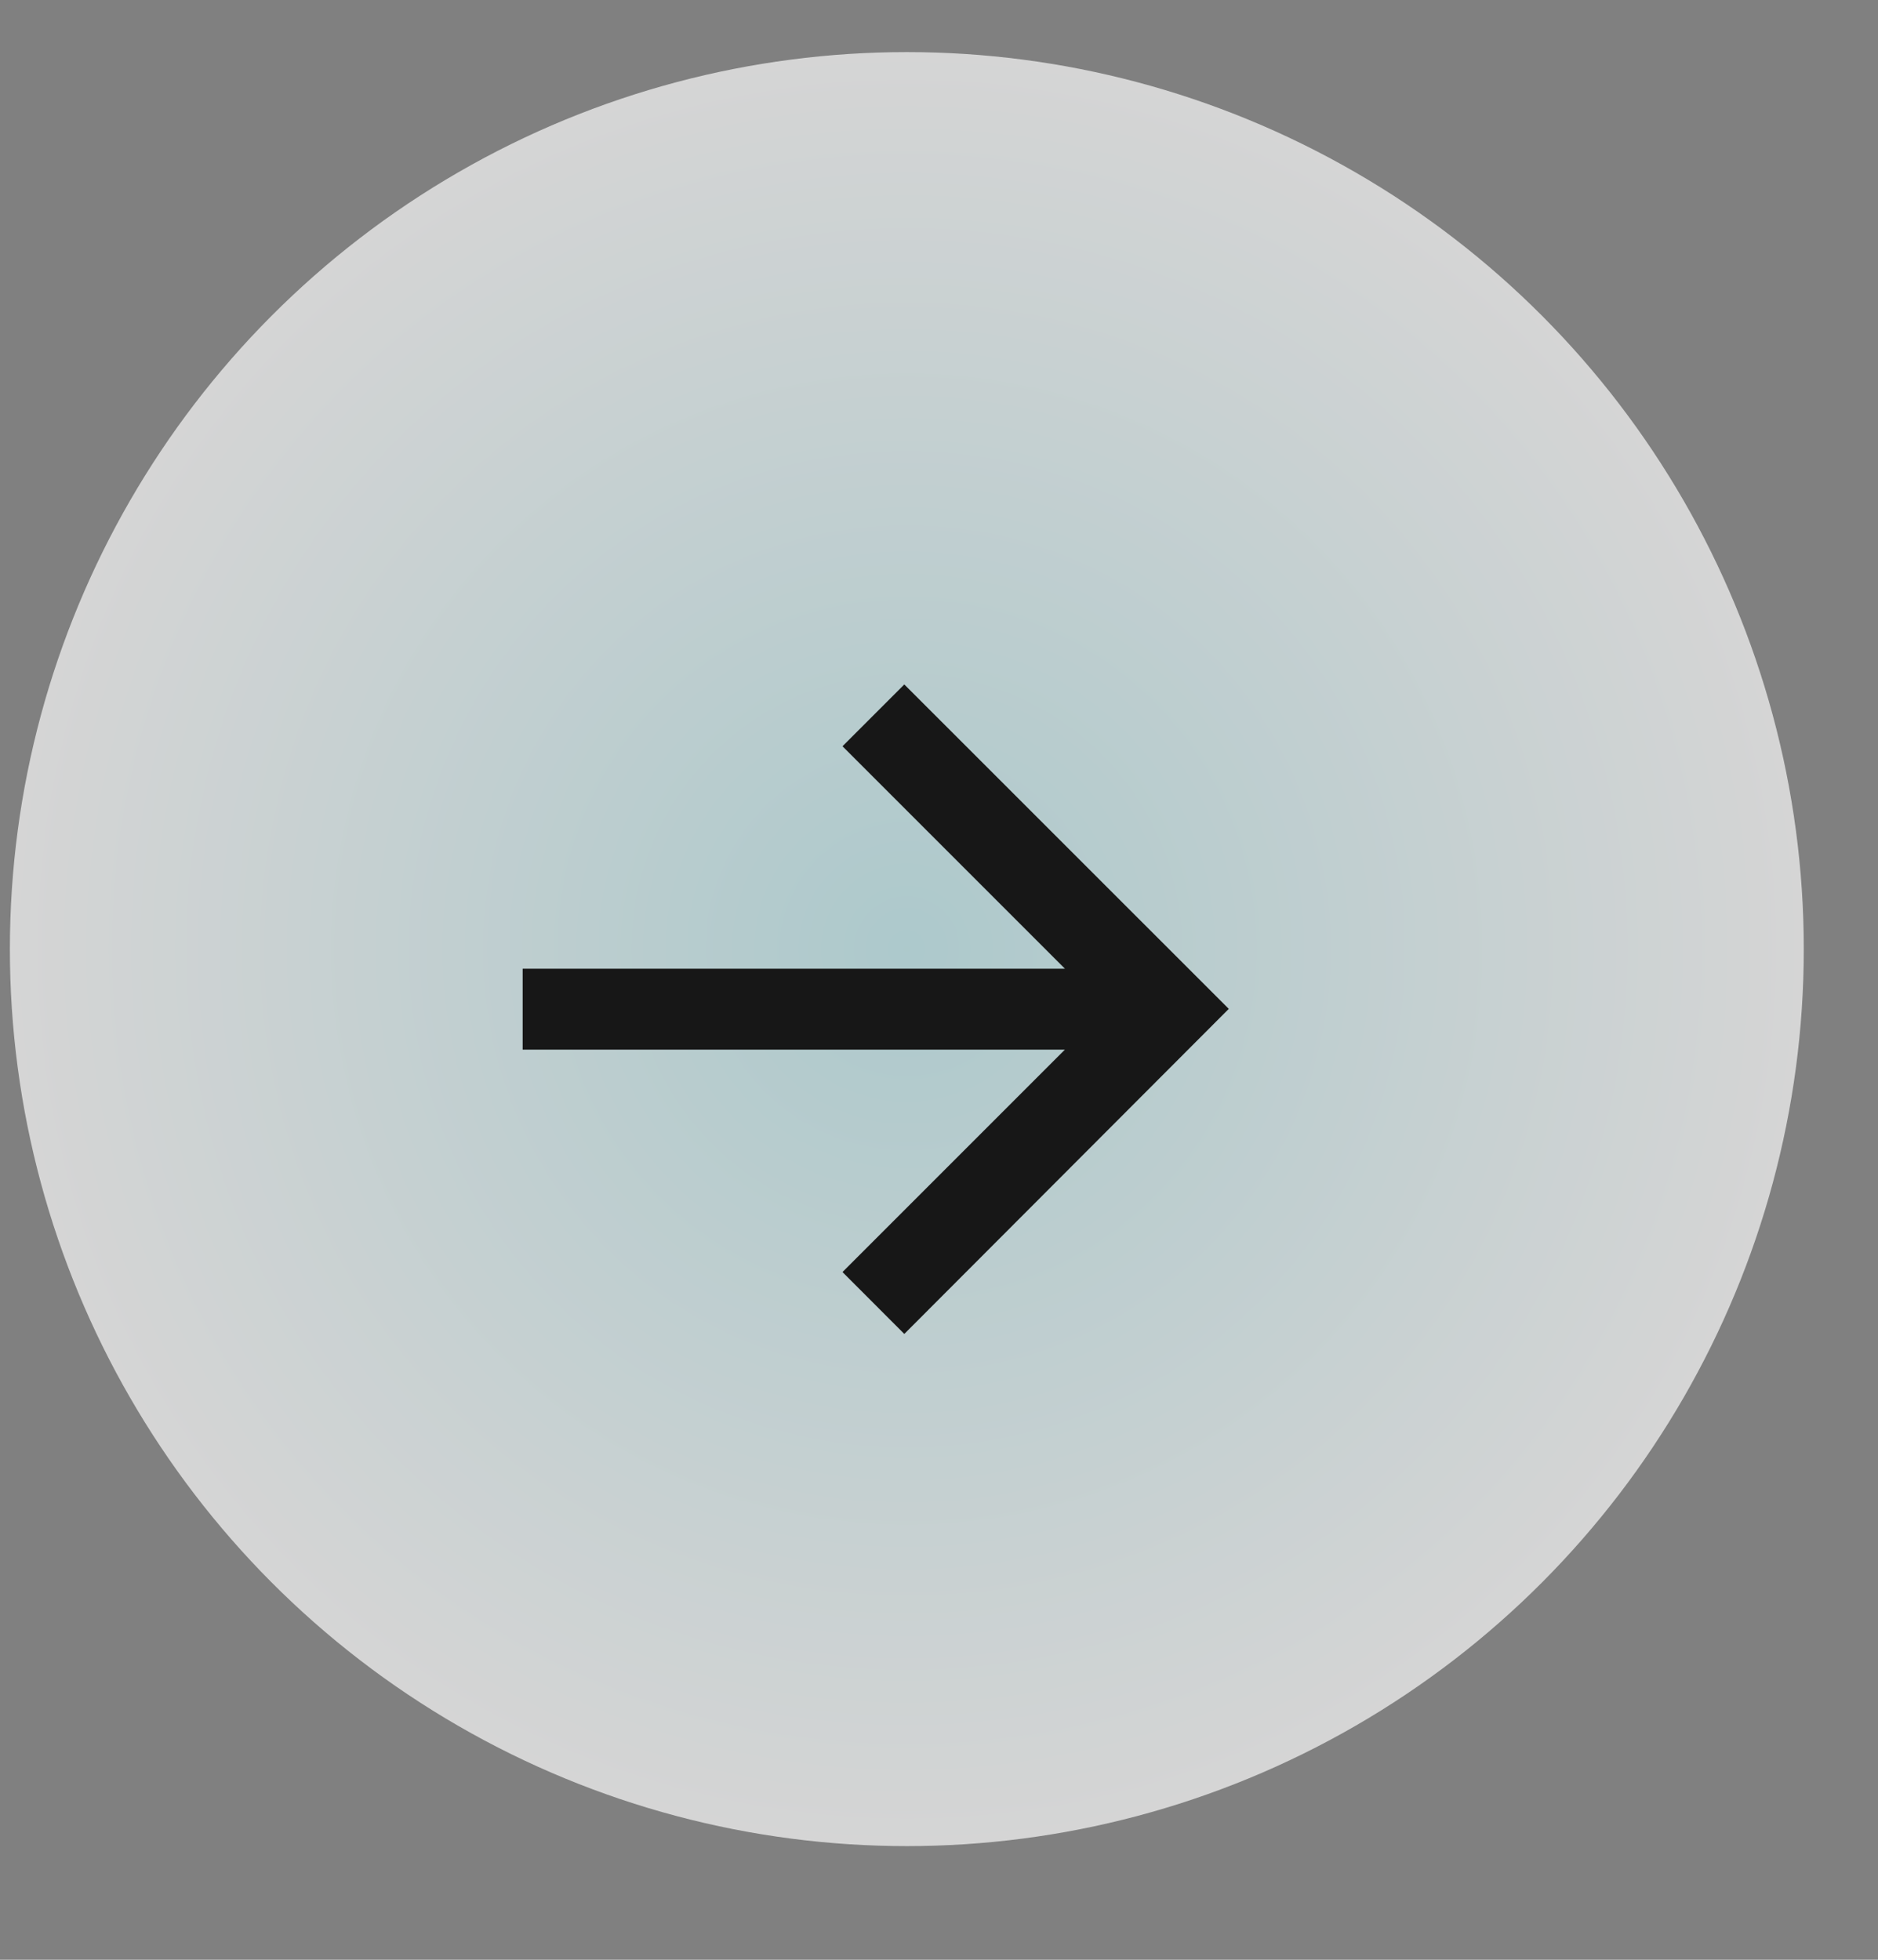
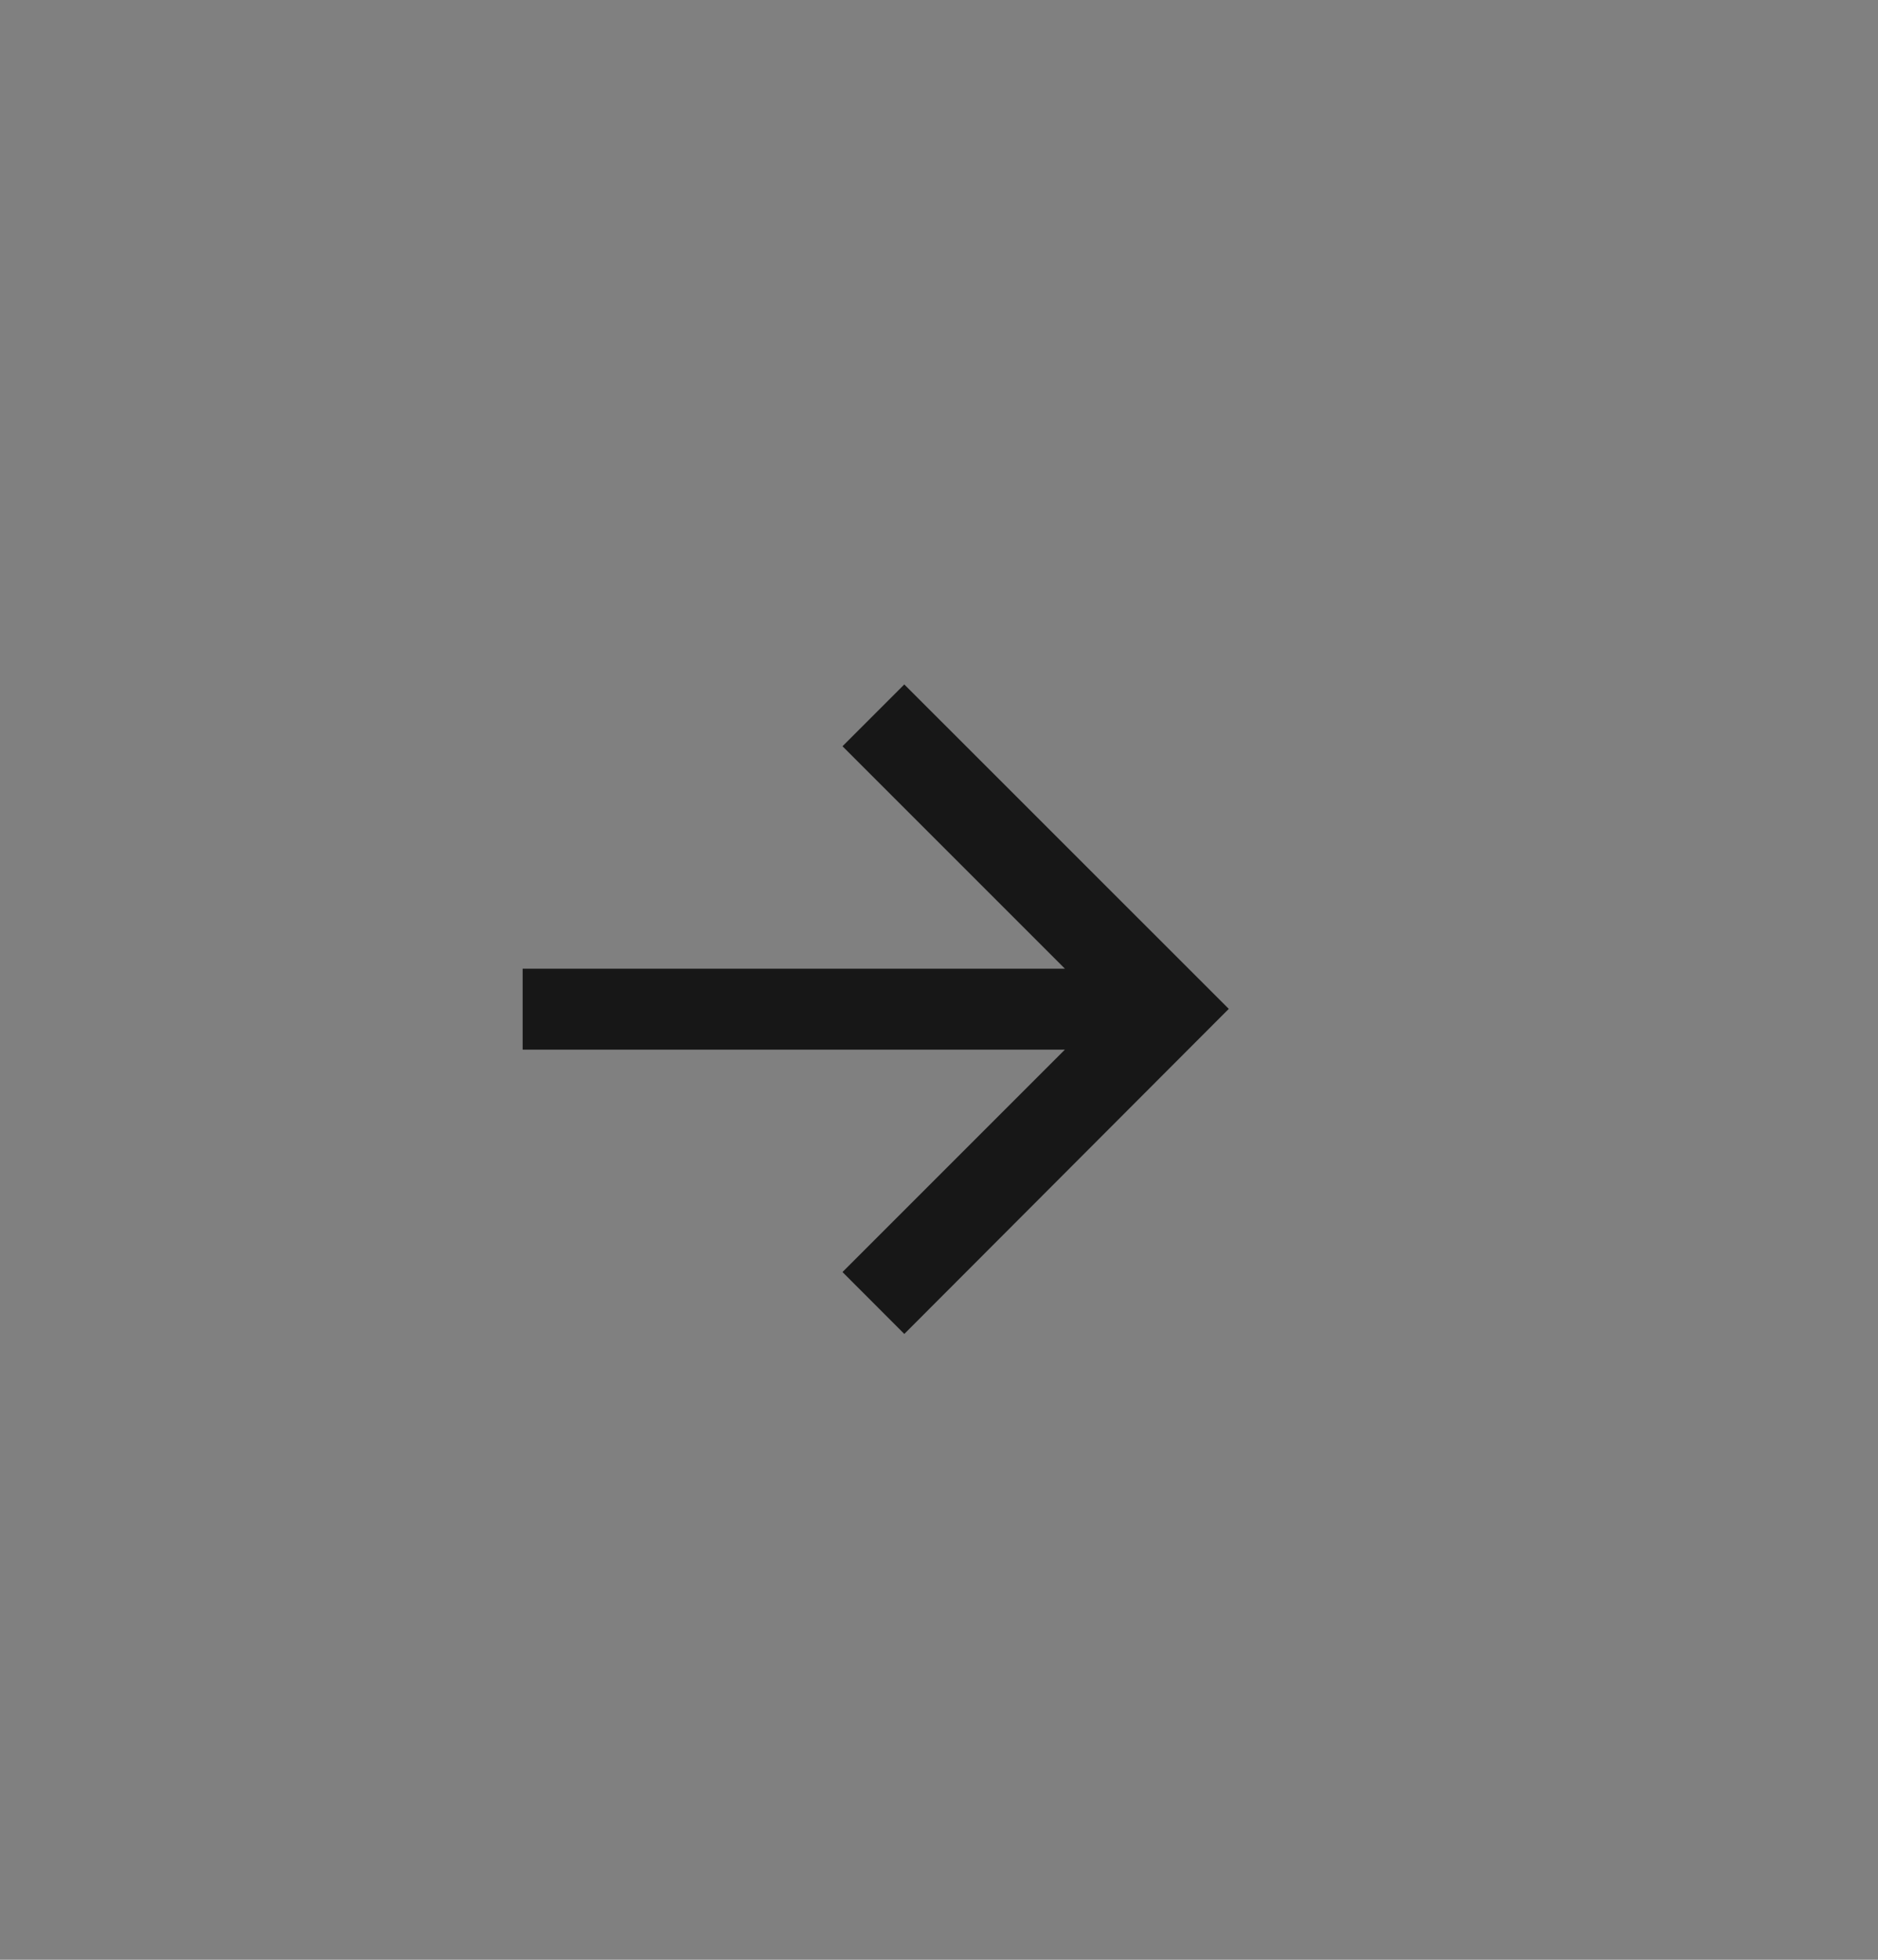
<svg xmlns="http://www.w3.org/2000/svg" width="23" height="24" viewBox="0 0 23 24" fill="none">
  <rect x="0" y="0" width="23" height="24" fill="#808080" stroke="none" />
-   <circle opacity="0.67" cx="11.106" cy="11.623" r="10.985" fill="url(#paint0_radial_286_1960)" />
  <path d="M10.318 9.139L11.075 8.382L15.049 12.355L11.075 16.336L10.318 15.578L13.042 12.854H6.401V11.863H13.042L10.318 9.139Z" fill="#171717" />
  <defs>
    <radialGradient id="paint0_radial_286_1960" cx="0" cy="0" r="1" gradientUnits="userSpaceOnUse" gradientTransform="translate(11.106 11.623) rotate(90) scale(10.985)">
      <stop stop-color="#C3EDF1" />
      <stop offset="1" stop-color="white" />
    </radialGradient>
  </defs>
</svg>